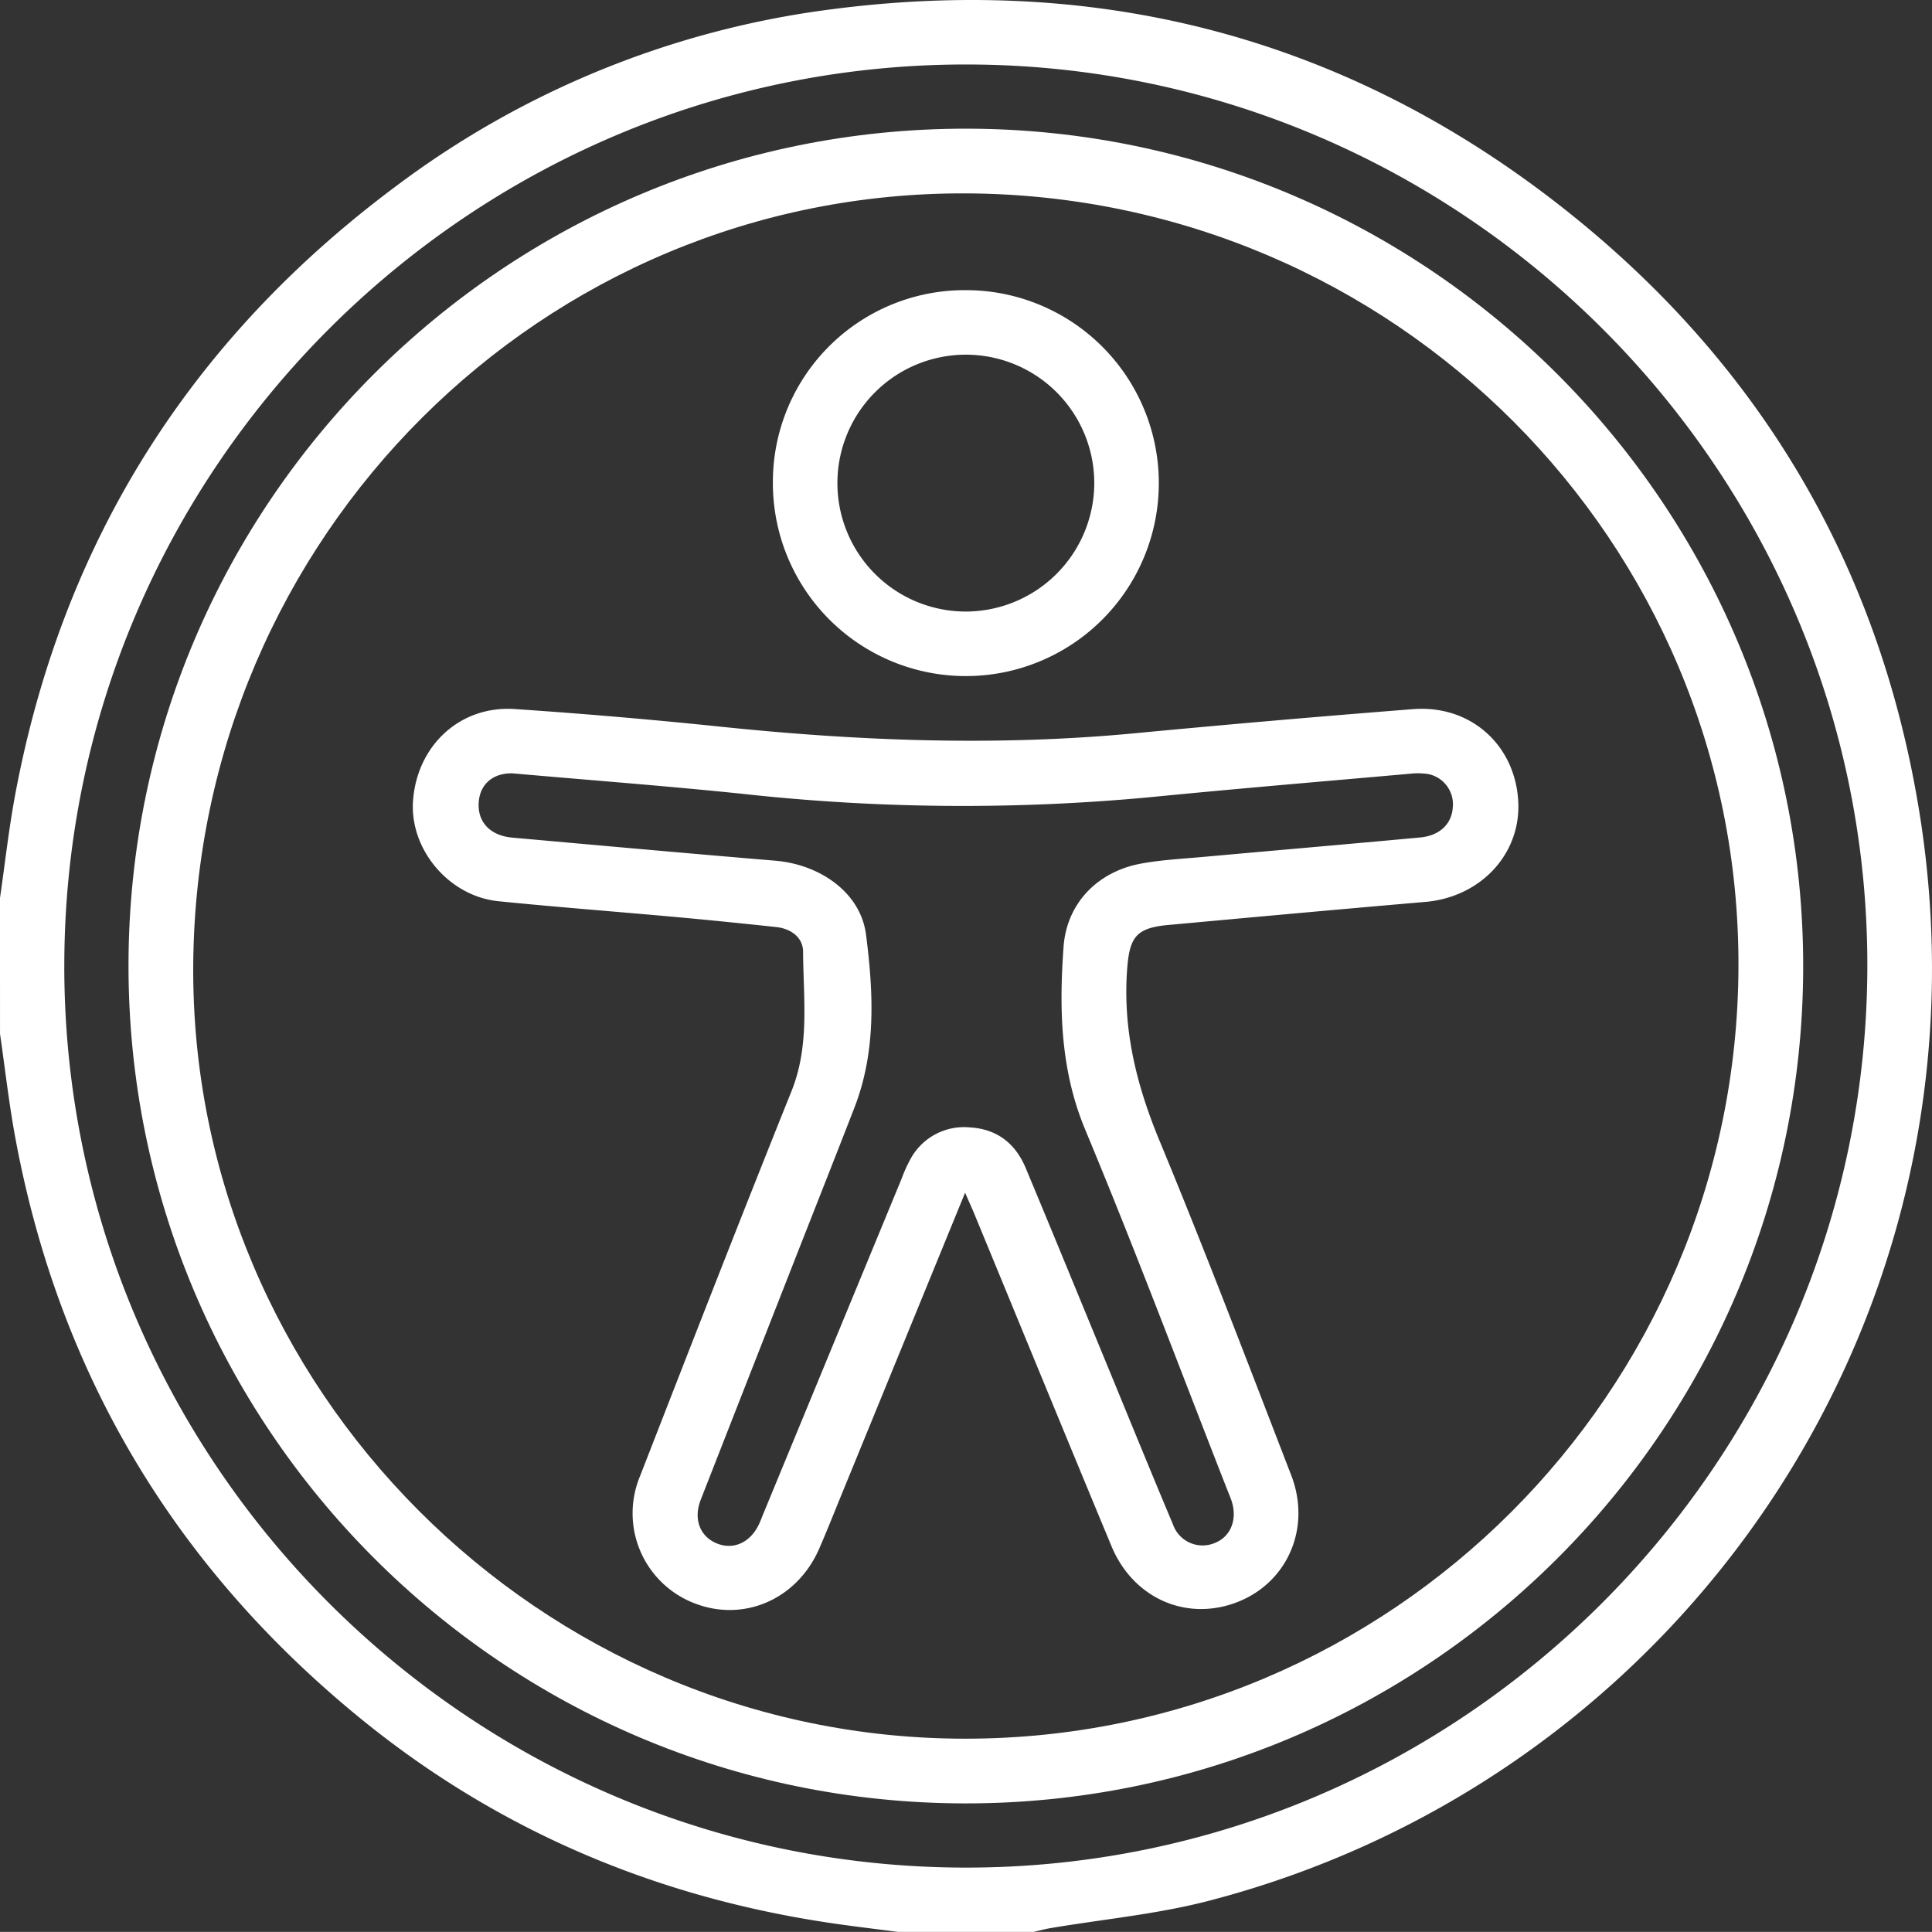
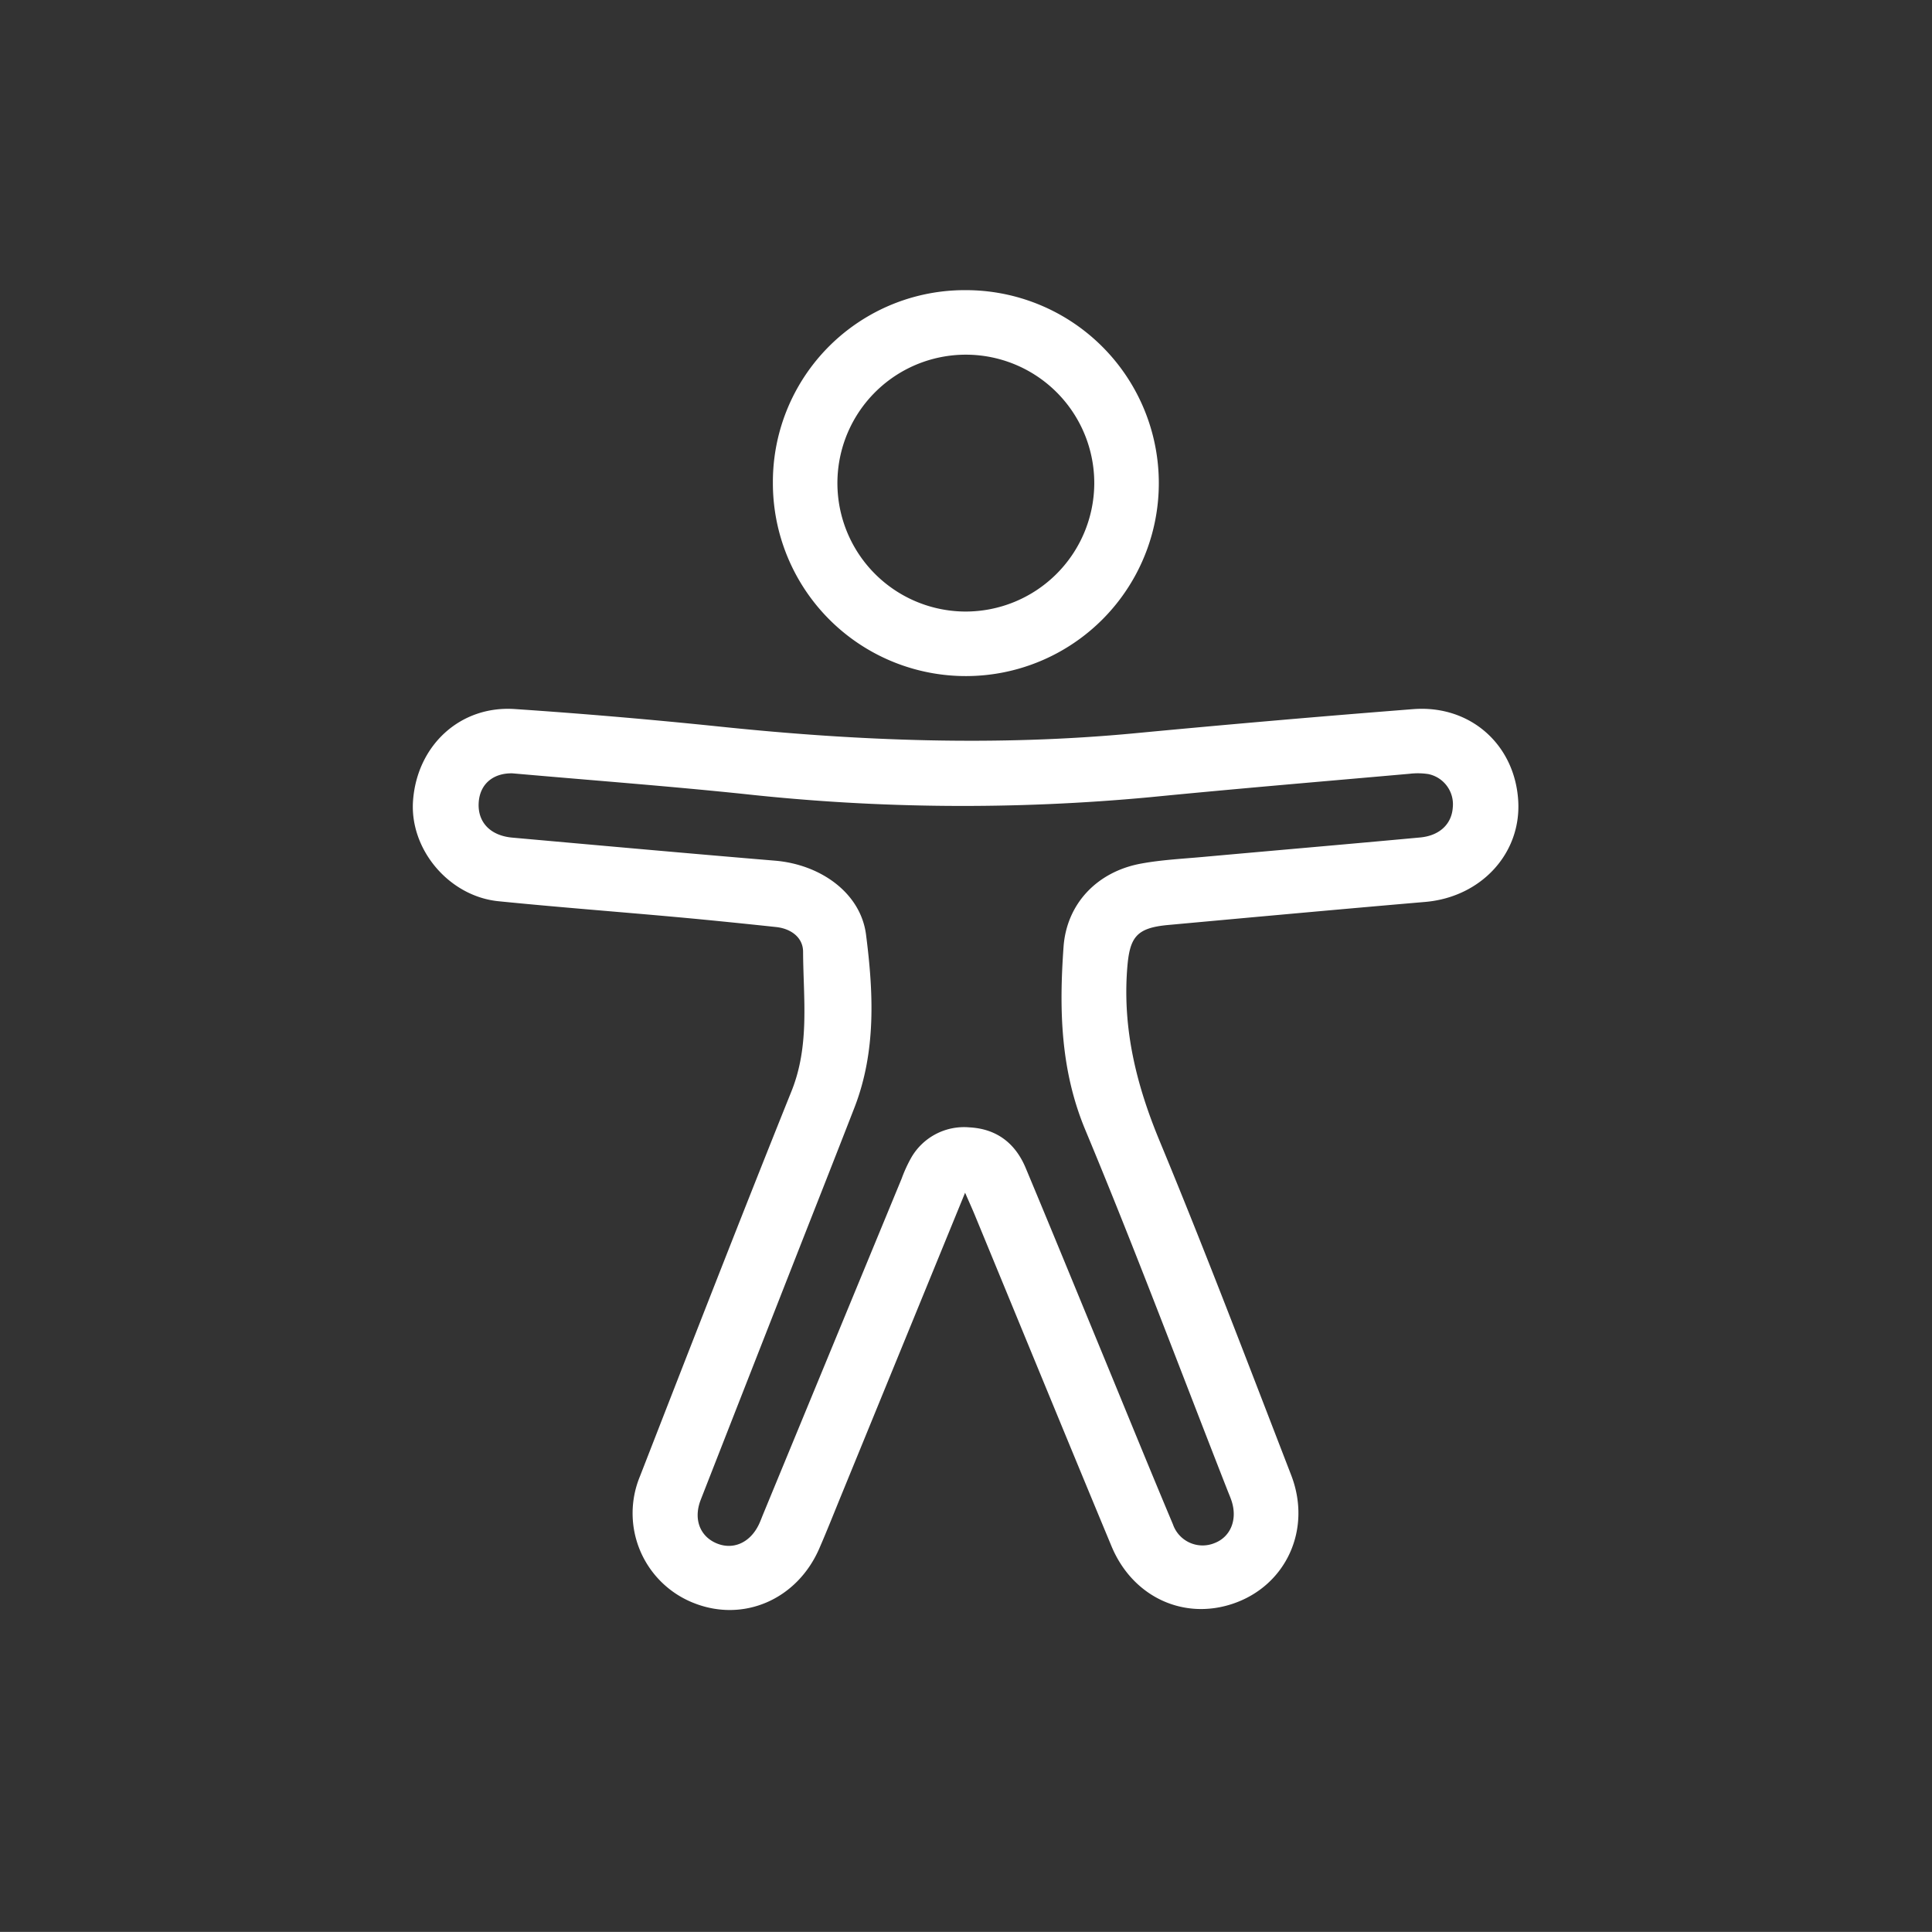
<svg xmlns="http://www.w3.org/2000/svg" width="383.311" height="383.289" viewBox="0 0 383.311 383.289">
  <rect x="0" y="0" width="383.311" height="383.289" fill="#333333" stroke="none" />
  <g id="Group_1" data-name="Group 1" transform="translate(-12.605 -274.403)">
-     <path id="Path_1" data-name="Path 1" d="M12.6,452.593c1-6.885,1.76-13.815,3.042-20.647,9.387-50.023,34.714-90.177,75.442-120.537A182.23,182.23,0,0,1,177.7,276.231c53.607-6.944,102.274,5.844,144.855,39.312,38.843,30.53,62.711,70.562,70.748,119.331,16.424,99.653-46.29,192.008-140.787,216.629-10.3,2.685-21.05,3.668-31.587,5.458-1.086.184-2.151.485-3.226.731H190.757c-4.419-.578-8.847-1.093-13.256-1.744-34.877-5.15-66.282-18.441-93.6-40.784-36.678-29.995-59.6-68.311-68.253-114.993-1.266-6.83-2.038-13.751-3.039-20.631Zm12.759,13.553c.055,98.386,80.218,178.616,178.643,178.791,98.345.176,178.947-80.306,179.086-178.819.14-98.43-80.358-178.945-178.883-178.922C105.663,287.218,25.31,367.618,25.364,466.146Z" fill="#fff" />
-     <path id="Path_2" data-name="Path 2" d="M204.018,632.2c-91.735-.116-166.1-74.748-165.918-166.52.177-91.566,74.717-165.857,166.3-165.747,91.647.11,166.173,74.9,165.959,166.545C370.148,558.06,295.613,632.316,204.018,632.2Zm153.5-166.042c.245-84.286-68.268-152.934-153.087-153.388-84.125-.451-152.844,68.04-153.488,152.978-.638,84.044,68.791,153.648,153.229,153.614C288.543,619.329,357.272,550.663,357.518,466.158Z" fill="#fff" />
    <path id="Path_3" data-name="Path 3" d="M204.08,511.039c-8.4,20.536-16.46,40.222-24.519,59.907-1.462,3.569-2.878,7.158-4.416,10.694-4.42,10.16-15.129,14.747-25,10.76a19.133,19.133,0,0,1-10.57-25.1c9.929-25.5,19.855-51.007,30.062-76.4,3.659-9.1,2.344-18.421,2.3-27.691-.015-2.807-2.4-4.568-5.346-4.88-6.567-.7-13.136-1.373-19.713-1.971-11.789-1.072-23.6-1.964-35.374-3.149-9.867-.992-17.658-10.339-16.95-19.962.807-10.966,9.354-18.9,20.2-18.167q20.325,1.371,40.6,3.475c27.465,2.867,54.929,3.943,82.482,1.321q27.541-2.62,55.126-4.778c11.356-.883,20.2,7.036,20.861,18.195.618,10.476-7.406,19.105-18.446,20.053-17.01,1.46-34.012,3.019-51.013,4.576-6.385.585-7.657,2.456-8.127,8.737-.9,11.989,1.844,23.03,6.419,34.068,9.1,21.949,17.55,44.166,26.116,66.332,4.165,10.776-1.01,21.933-11.51,25.505-9.841,3.347-19.948-1.327-24.133-11.389-9.124-21.941-18.137-43.928-27.2-65.894C205.463,514.16,204.96,513.058,204.08,511.039Zm-89.718-83.2c-3.754-.121-6.543,1.985-6.783,5.8-.243,3.861,2.279,6.557,6.673,6.95,17.372,1.554,34.743,3.123,52.124,4.573,9.03.754,16.991,6.4,18.051,14.674,1.471,11.48,2.043,23.133-2.3,34.316-3.96,10.2-7.993,20.38-11.99,30.57q-9.267,23.622-18.512,47.252c-1.456,3.737-.209,7.108,2.961,8.544,3.341,1.513,6.8.046,8.576-3.651.322-.671.573-1.376.858-2.066q13.734-33.284,27.473-66.564a28.078,28.078,0,0,1,1.856-4.068,12.08,12.08,0,0,1,11.609-6.093c5.408.293,9.1,3.165,11.146,8.06,5.041,12.049,9.986,24.139,14.966,36.214,4.742,11.5,9.426,23.025,14.249,34.491a6.228,6.228,0,0,0,8.251,3.712c3.2-1.227,4.6-4.685,3.372-8.393-.234-.707-.536-1.392-.809-2.087-9.348-23.851-18.34-47.852-28.2-71.492-4.963-11.9-5.2-23.993-4.32-36.312.618-8.623,6.717-14.914,15.314-16.515,4.025-.75,8.157-.955,12.247-1.325,14.393-1.3,28.792-2.538,43.182-3.87,3.908-.362,6.289-2.7,6.487-6a6.117,6.117,0,0,0-4.873-6.582,13.961,13.961,0,0,0-3.728-.054c-17.125,1.518-34.26,2.948-51.369,4.636a398.6,398.6,0,0,1-80.616-.624C145.272,430.373,130.235,429.241,114.362,427.842Z" fill="#fff" />
    <path id="Path_4" data-name="Path 4" d="M204.255,331.969a38.285,38.285,0,1,1-38.309,38.159A38.055,38.055,0,0,1,204.255,331.969Zm25.454,38.522a25.481,25.481,0,1,0-25.624,25.243A25.538,25.538,0,0,0,229.709,370.491Z" fill="#fff" />
  </g>
</svg>